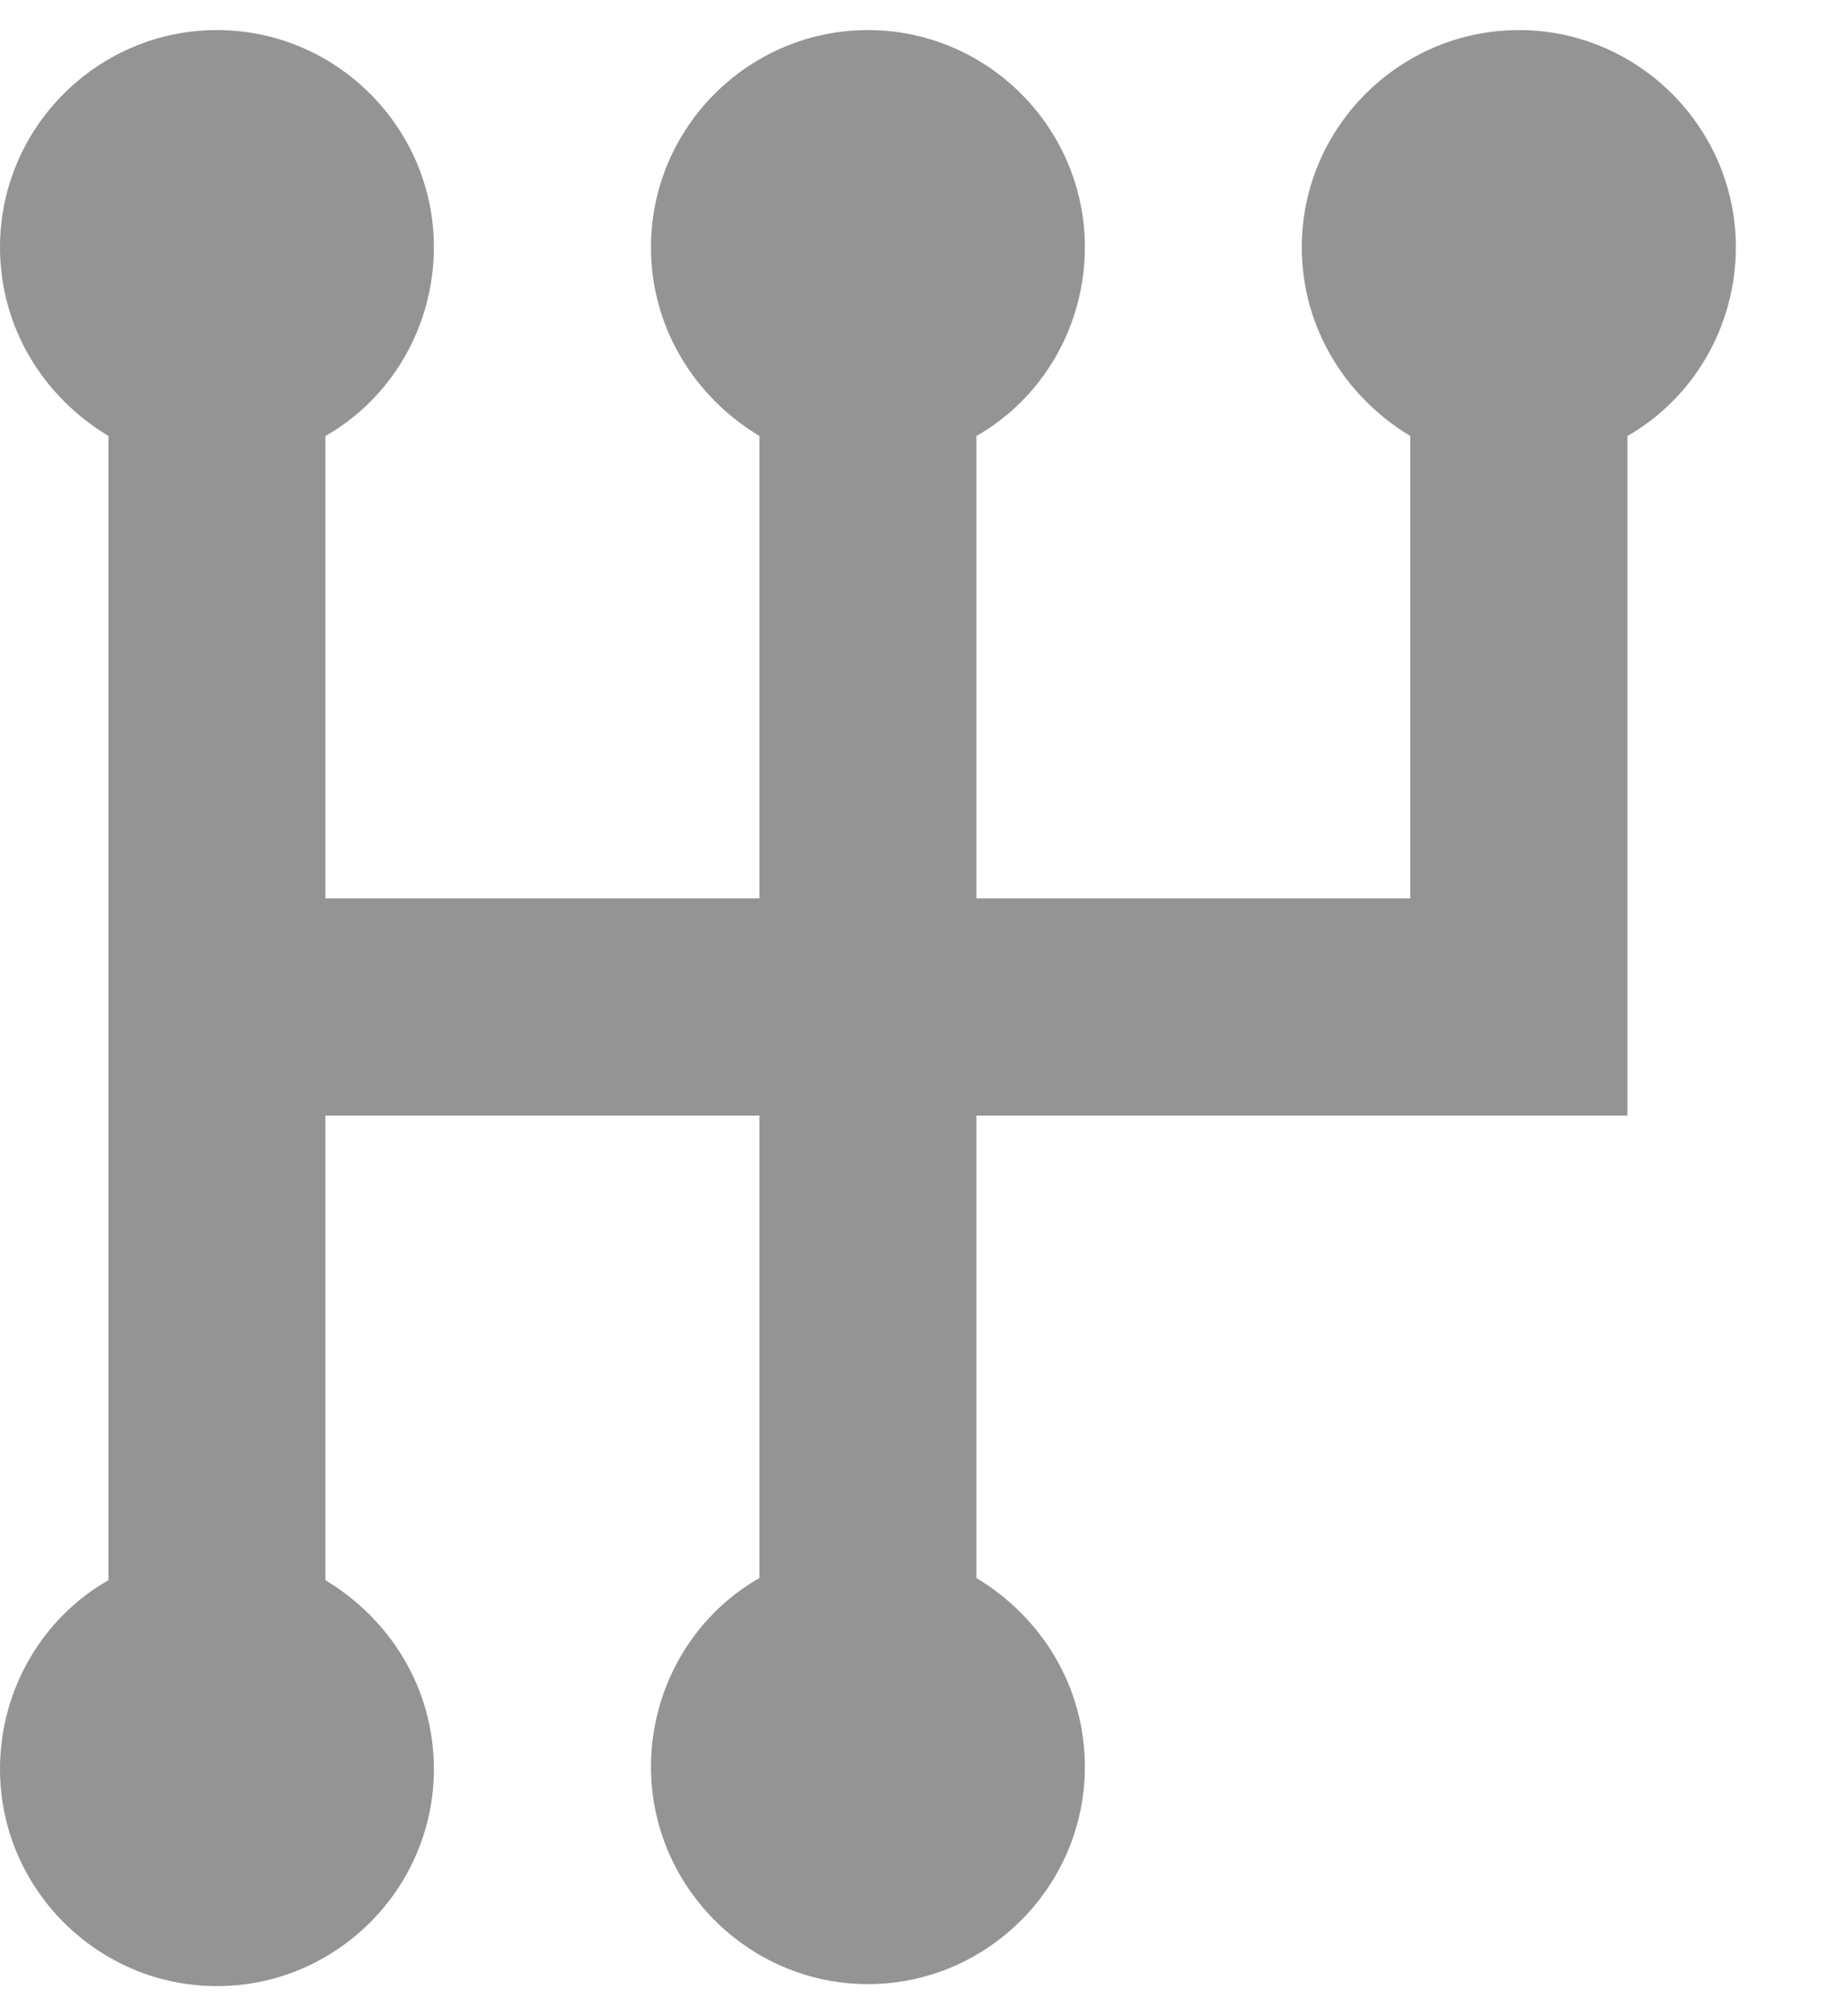
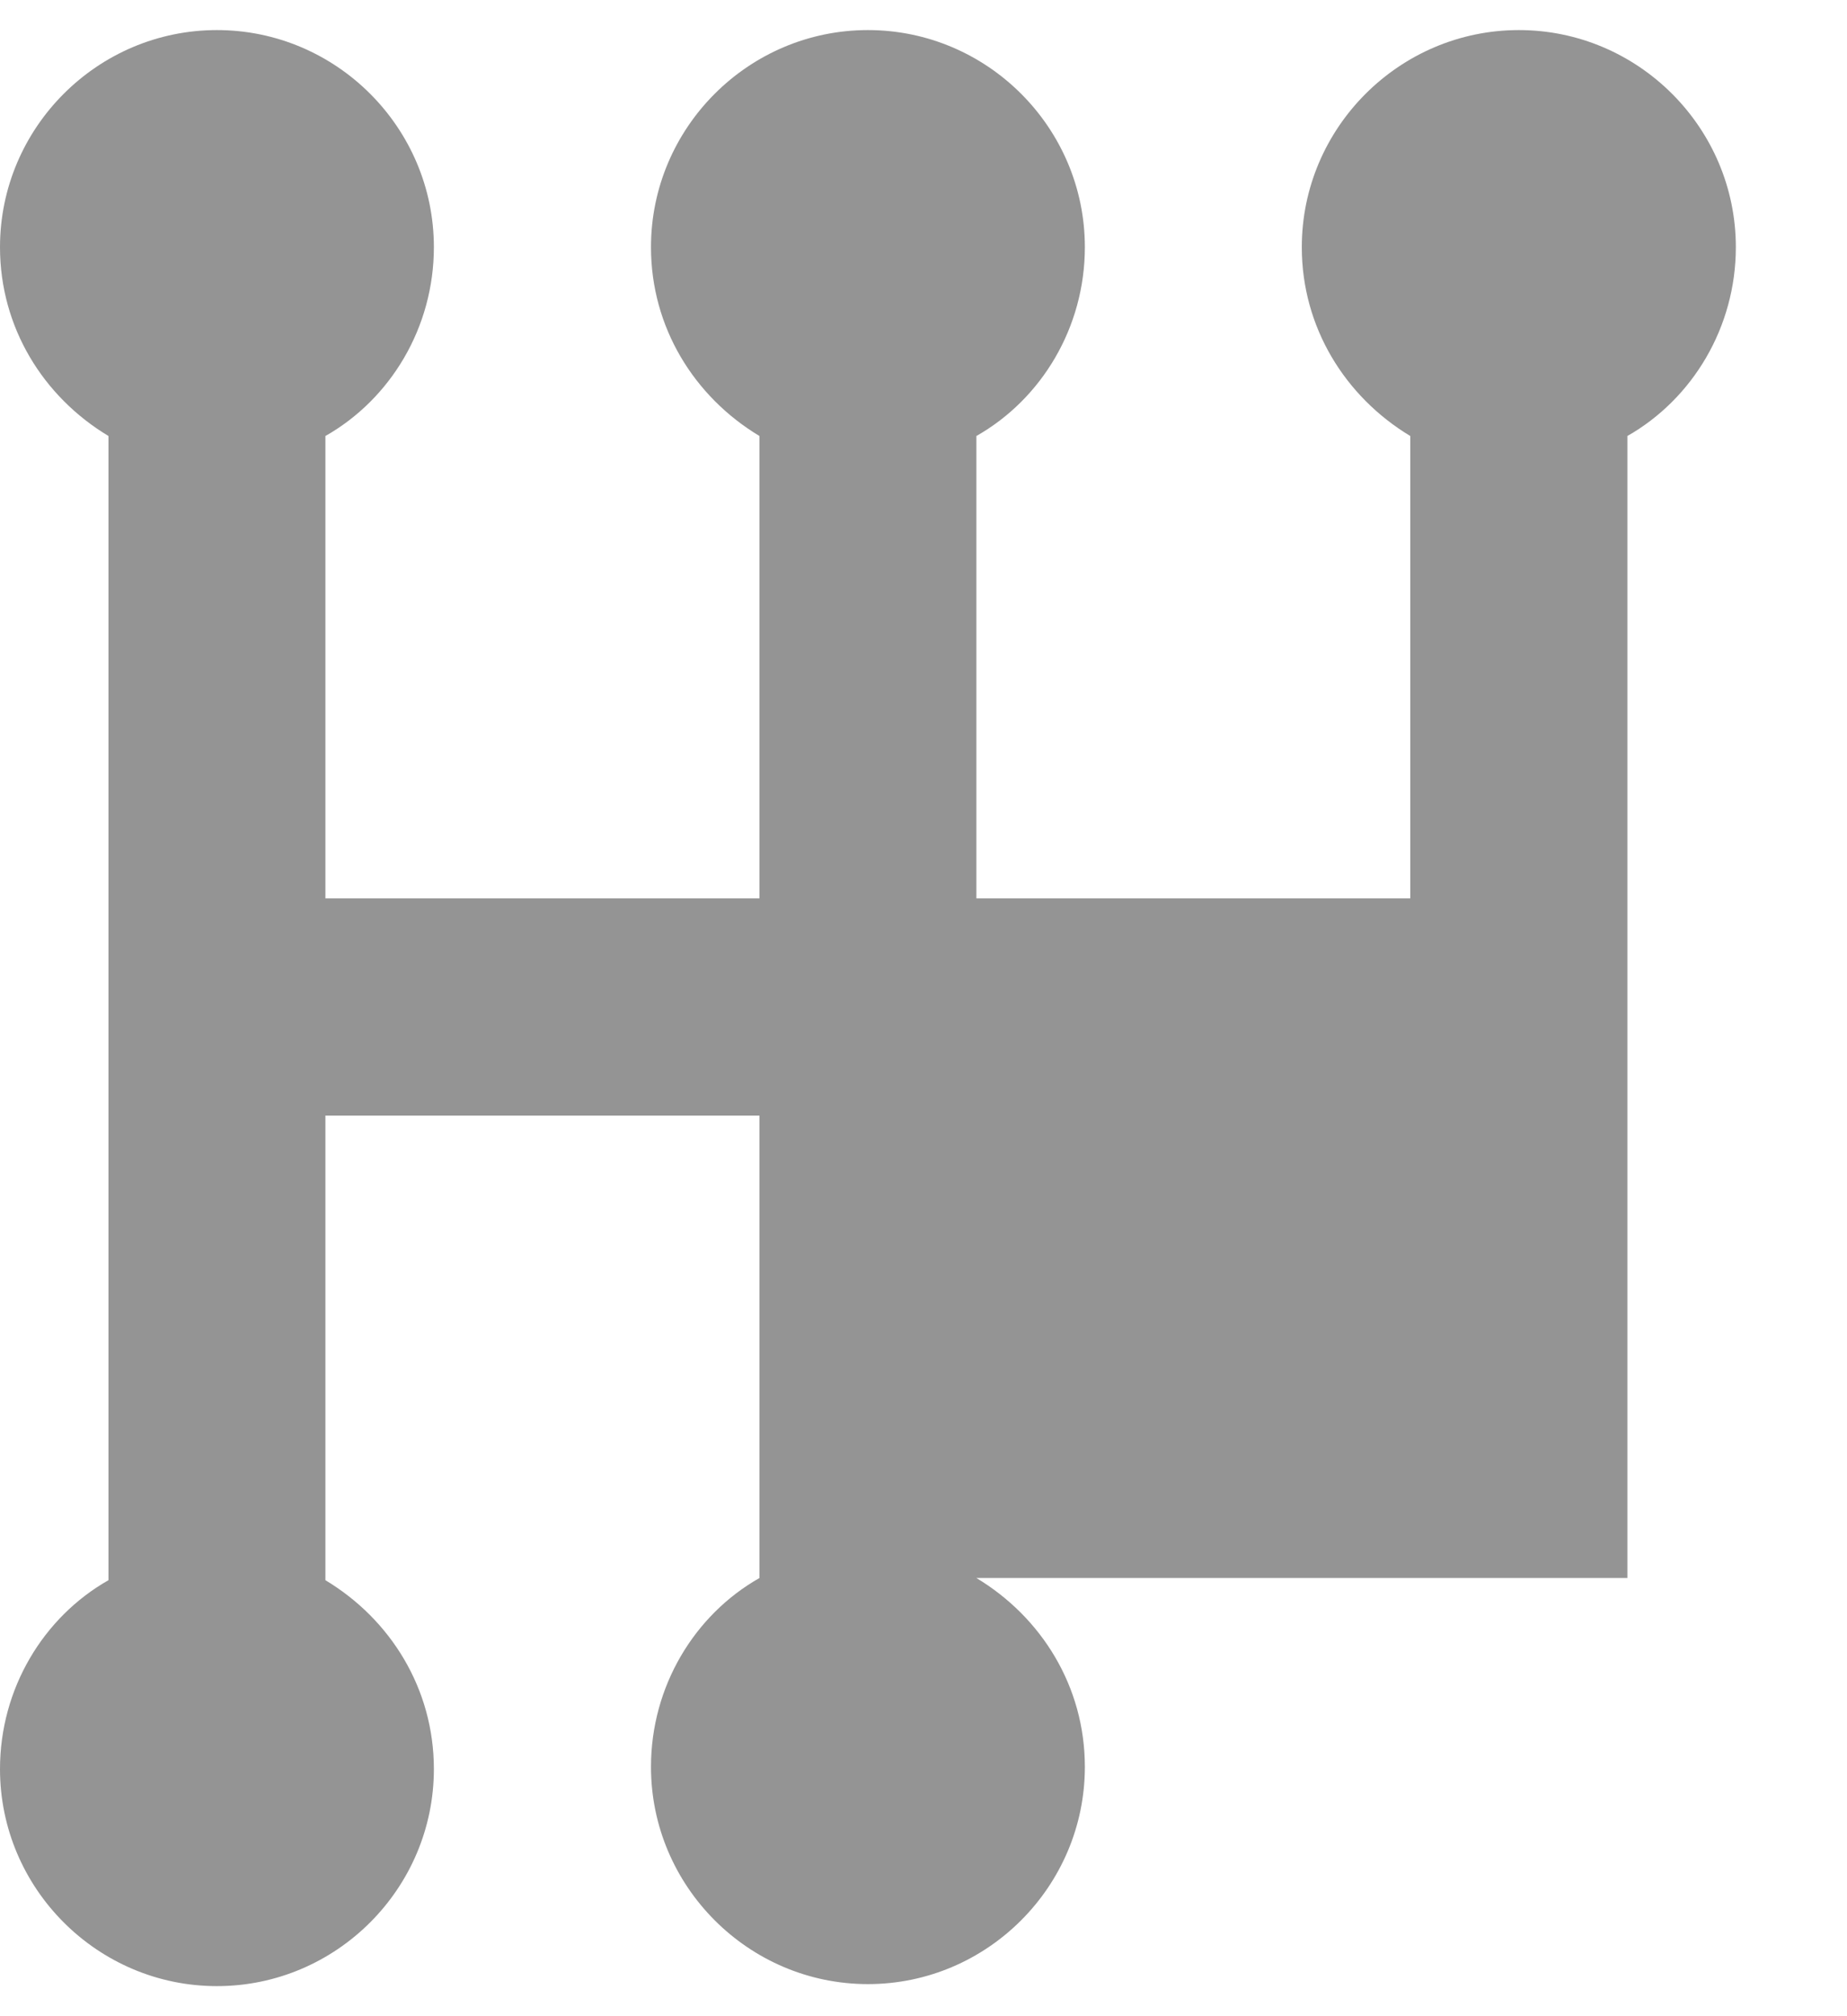
<svg xmlns="http://www.w3.org/2000/svg" width="11" height="12" viewBox="0 0 11 12" fill="none">
-   <path d="M9.046 0.179C8.335 0.179 7.753 0.76 7.753 1.471C7.753 1.949 8.012 2.362 8.399 2.595V5.347H5.815V2.595C6.203 2.375 6.461 1.949 6.461 1.471C6.461 0.76 5.88 0.179 5.169 0.179C4.458 0.179 3.877 0.76 3.877 1.471C3.877 1.949 4.135 2.362 4.523 2.595V5.347H1.938V2.595C2.326 2.375 2.584 1.949 2.584 1.471C2.584 0.76 2.003 0.179 1.292 0.179C0.581 0.179 0 0.76 0 1.471C0 1.949 0.258 2.362 0.646 2.595V9.405C0.258 9.625 0 10.051 0 10.529C0 11.24 0.581 11.821 1.292 11.821C2.003 11.821 2.584 11.24 2.584 10.529C2.584 10.051 2.326 9.638 1.938 9.405V6.64H4.523V9.392C4.135 9.612 3.877 10.038 3.877 10.516C3.877 11.227 4.458 11.809 5.169 11.809C5.88 11.809 6.461 11.227 6.461 10.516C6.461 10.038 6.203 9.625 5.815 9.392V6.64H9.692V2.595C10.079 2.375 10.338 1.949 10.338 1.471C10.338 0.76 9.756 0.179 9.046 0.179Z" fill="#949494" />
+   <path d="M9.046 0.179C8.335 0.179 7.753 0.76 7.753 1.471C7.753 1.949 8.012 2.362 8.399 2.595V5.347H5.815V2.595C6.203 2.375 6.461 1.949 6.461 1.471C6.461 0.76 5.88 0.179 5.169 0.179C4.458 0.179 3.877 0.76 3.877 1.471C3.877 1.949 4.135 2.362 4.523 2.595V5.347H1.938V2.595C2.326 2.375 2.584 1.949 2.584 1.471C2.584 0.76 2.003 0.179 1.292 0.179C0.581 0.179 0 0.76 0 1.471C0 1.949 0.258 2.362 0.646 2.595V9.405C0.258 9.625 0 10.051 0 10.529C0 11.24 0.581 11.821 1.292 11.821C2.003 11.821 2.584 11.24 2.584 10.529C2.584 10.051 2.326 9.638 1.938 9.405V6.64H4.523V9.392C4.135 9.612 3.877 10.038 3.877 10.516C3.877 11.227 4.458 11.809 5.169 11.809C5.88 11.809 6.461 11.227 6.461 10.516C6.461 10.038 6.203 9.625 5.815 9.392H9.692V2.595C10.079 2.375 10.338 1.949 10.338 1.471C10.338 0.76 9.756 0.179 9.046 0.179Z" fill="#949494" />
</svg>